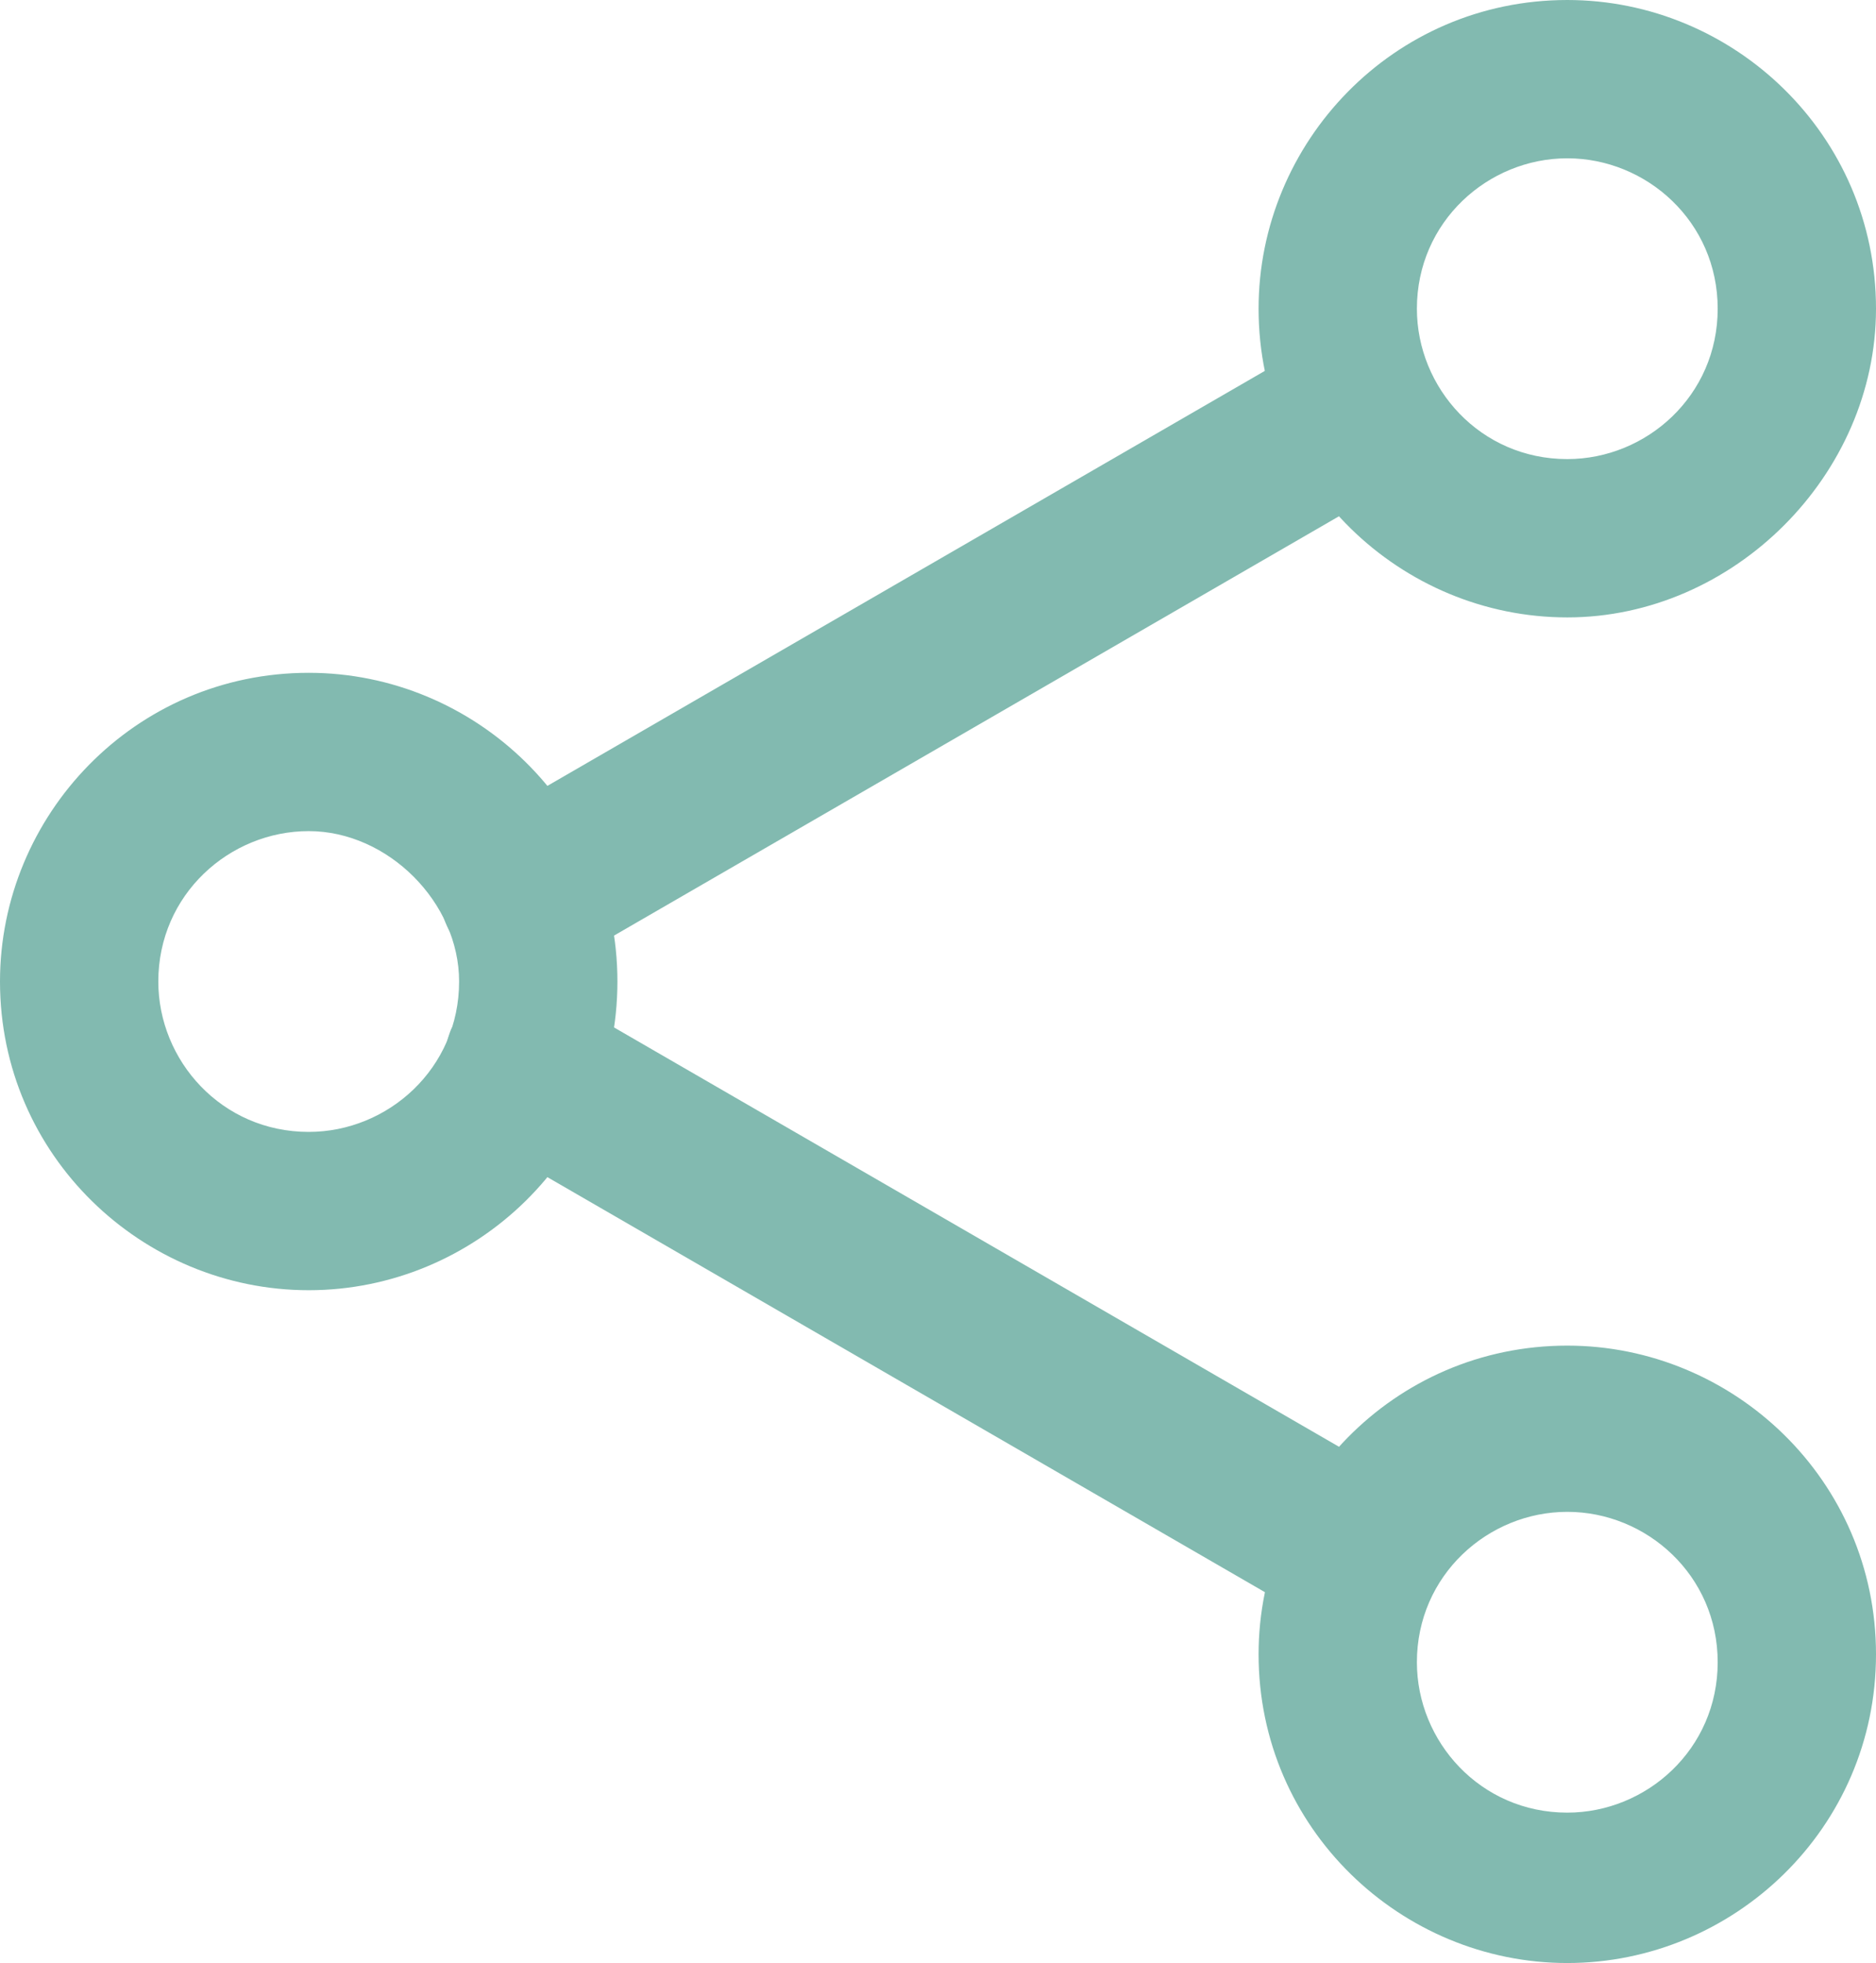
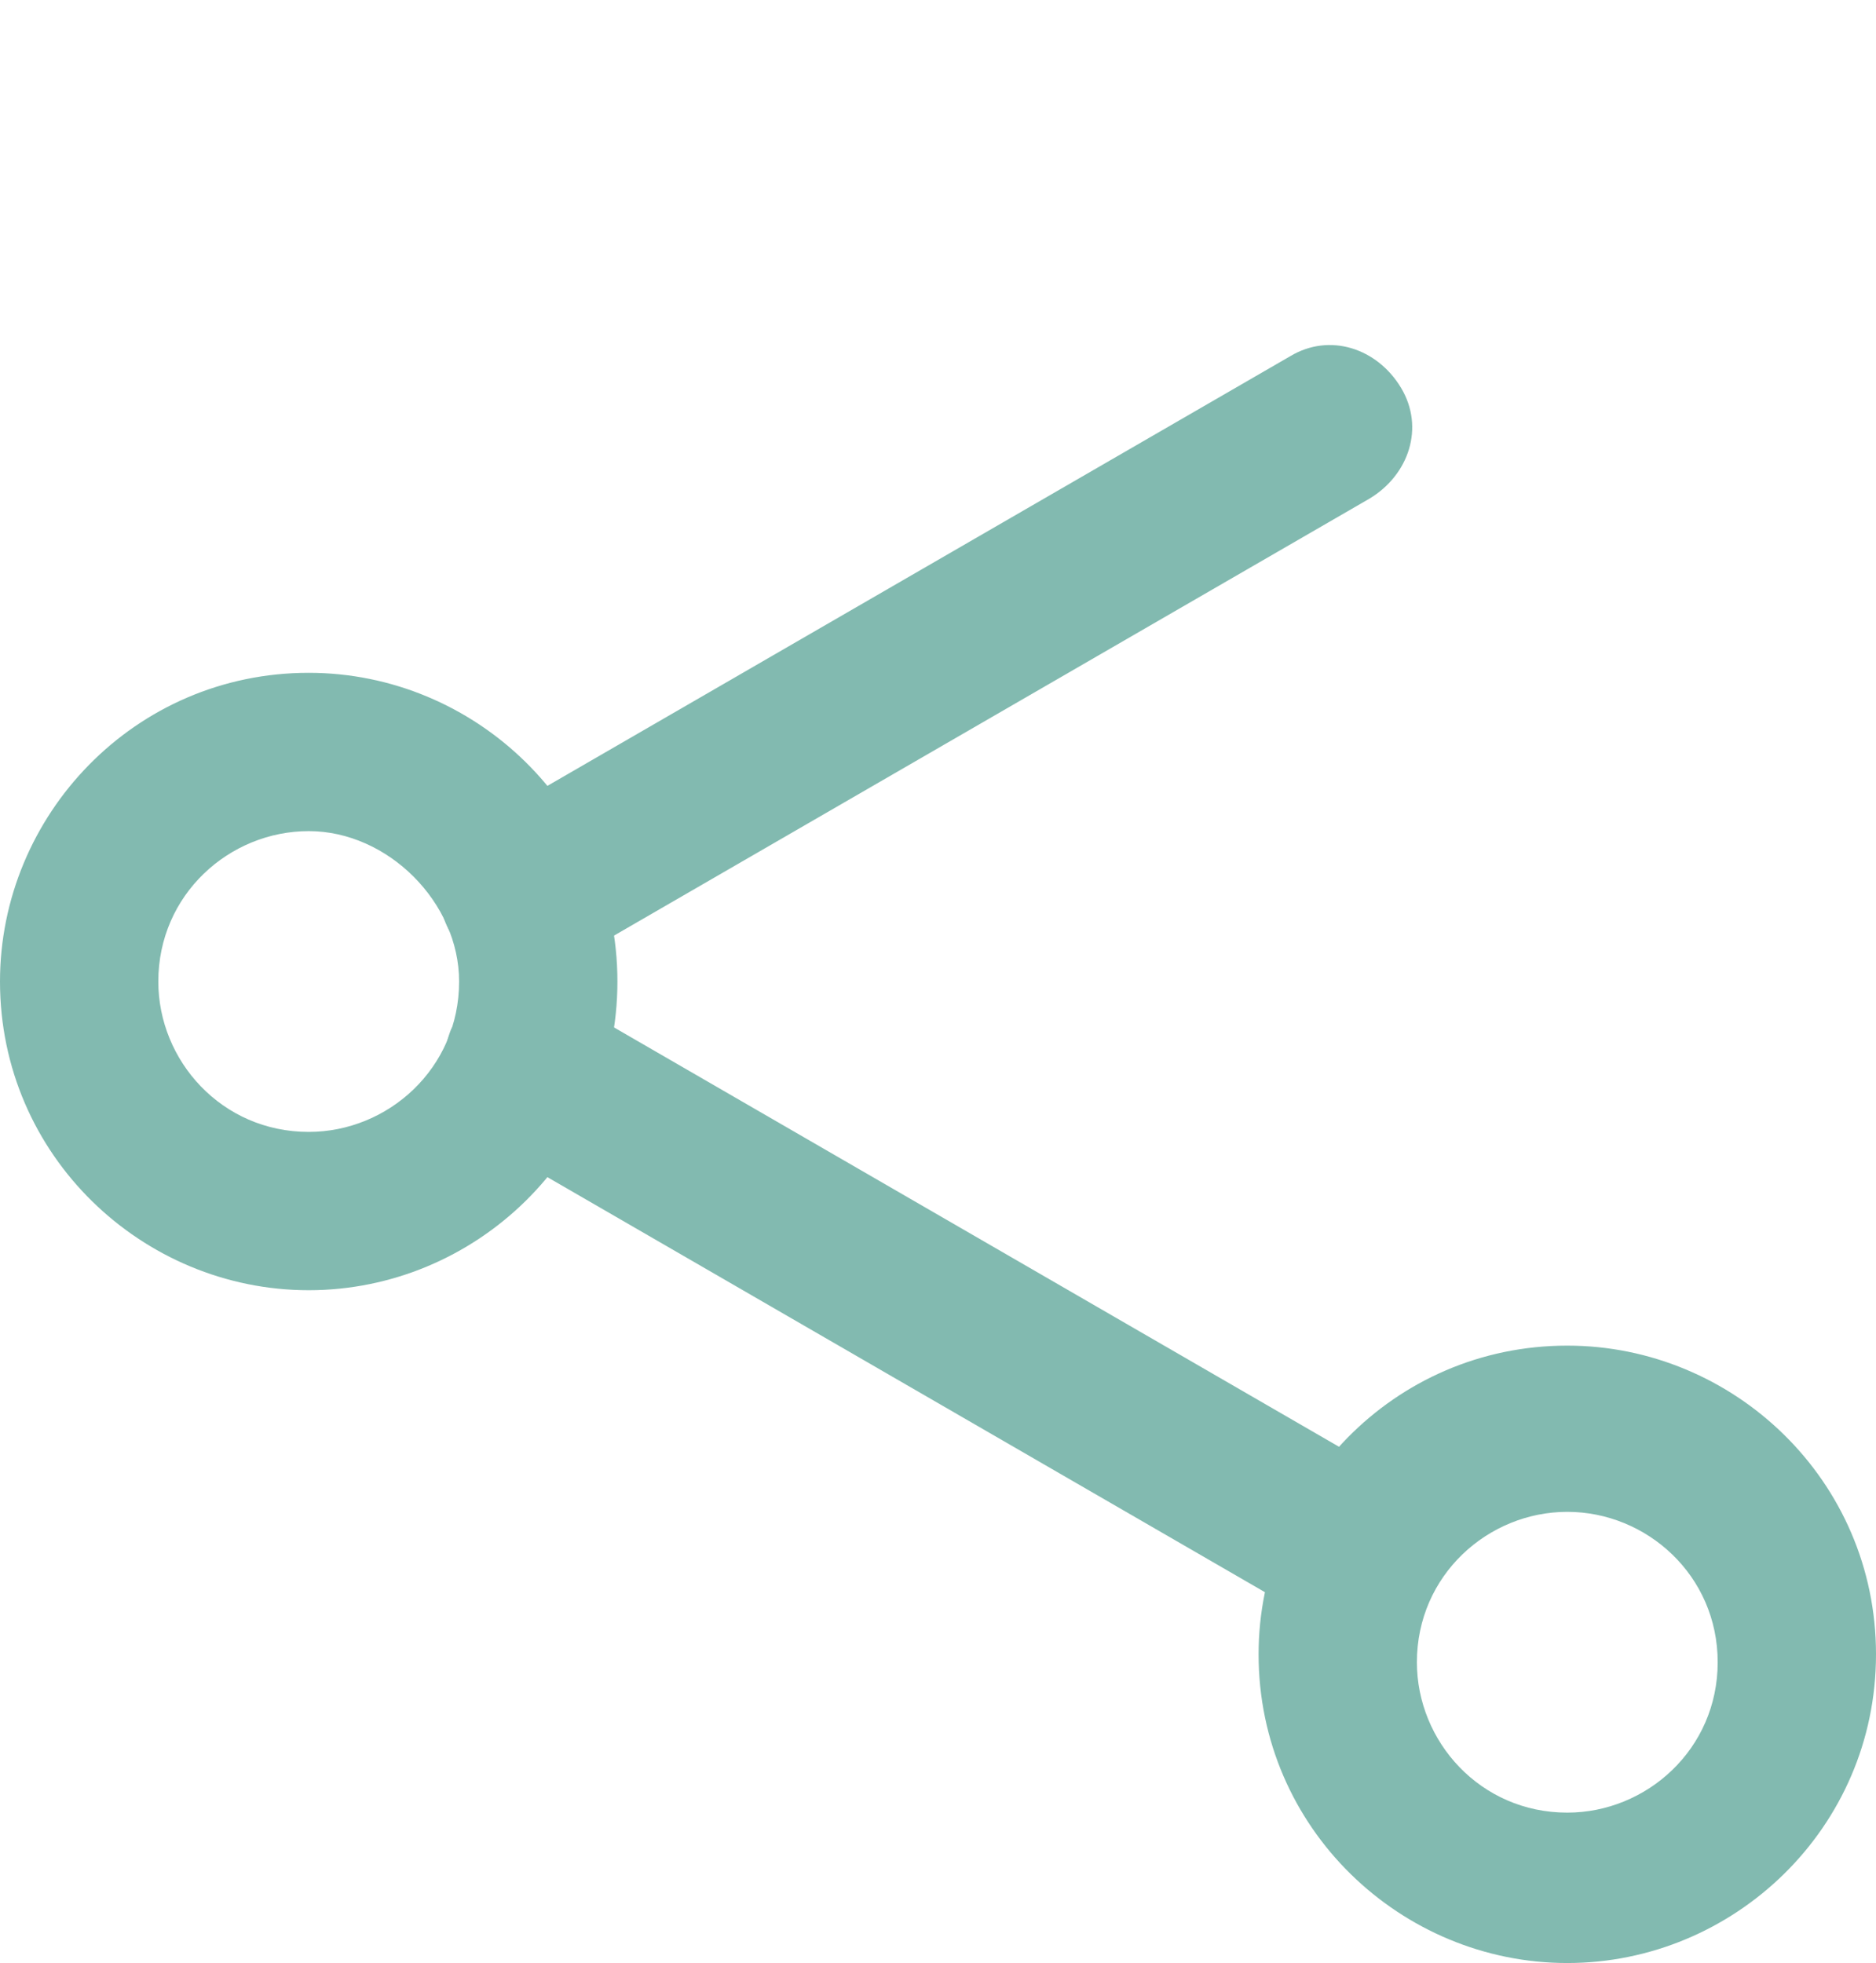
<svg xmlns="http://www.w3.org/2000/svg" version="1.1" id="Layer_1" x="0px" y="0px" viewBox="0 0 23.7 24.8" style="enable-background:new 0 0 23.7 24.8;" xml:space="preserve">
  <style type="text/css">
	.st0{fill:#82BAB0;}
</style>
  <g>
    <path class="st0" d="M3.9,16.3c-2.1,0-3.9-1.7-3.9-3.9c0-2.1,1.7-3.9,3.9-3.9c2.1,0,3.9,1.7,3.9,3.9C7.8,14.6,6,16.3,3.9,16.3    M3.9,10.5c-1,0-1.9,0.8-1.9,1.9c0,1,0.8,1.9,1.9,1.9c1,0,1.9-0.8,1.9-1.9C5.8,11.4,4.9,10.5,3.9,10.5" />
-     <path class="st0" d="M19.8,7.8c-2.1,0-3.9-1.7-3.9-3.9c0-2.1,1.7-3.9,3.9-3.9c2.1,0,3.9,1.7,3.9,3.9C23.7,6,21.9,7.8,19.8,7.8    M19.8,2c-1,0-1.9,0.8-1.9,1.9c0,1,0.8,1.9,1.9,1.9c1,0,1.9-0.8,1.9-1.9C21.7,2.8,20.8,2,19.8,2" />
    <path class="st0" d="M19.8,24.8c-2.1,0-3.9-1.7-3.9-3.9c0-2.1,1.7-3.9,3.9-3.9c2.1,0,3.9,1.7,3.9,3.9   C23.7,23.1,21.9,24.8,19.8,24.8 M19.8,19.1c-1,0-1.9,0.8-1.9,1.9c0,1,0.8,1.9,1.9,1.9c1,0,1.9-0.8,1.9-1.9   C21.7,19.9,20.8,19.1,19.8,19.1" />
    <path class="st0" d="M16.8,20.4c-0.2,0-0.3,0-0.5-0.1L6.1,14.4c-0.5-0.3-0.6-0.9-0.4-1.4c0.3-0.5,0.9-0.6,1.4-0.4l10.2,5.9   c0.5,0.3,0.6,0.9,0.4,1.4C17.5,20.3,17.2,20.4,16.8,20.4" />
    <path class="st0" d="M6.6,12.3c-0.3,0-0.7-0.2-0.9-0.5c-0.3-0.5-0.1-1.1,0.4-1.4l10.2-5.9c0.5-0.3,1.1-0.1,1.4,0.4   C18,5.4,17.8,6,17.3,6.3L7.1,12.2C7,12.2,6.8,12.3,6.6,12.3" />
  </g>
</svg>